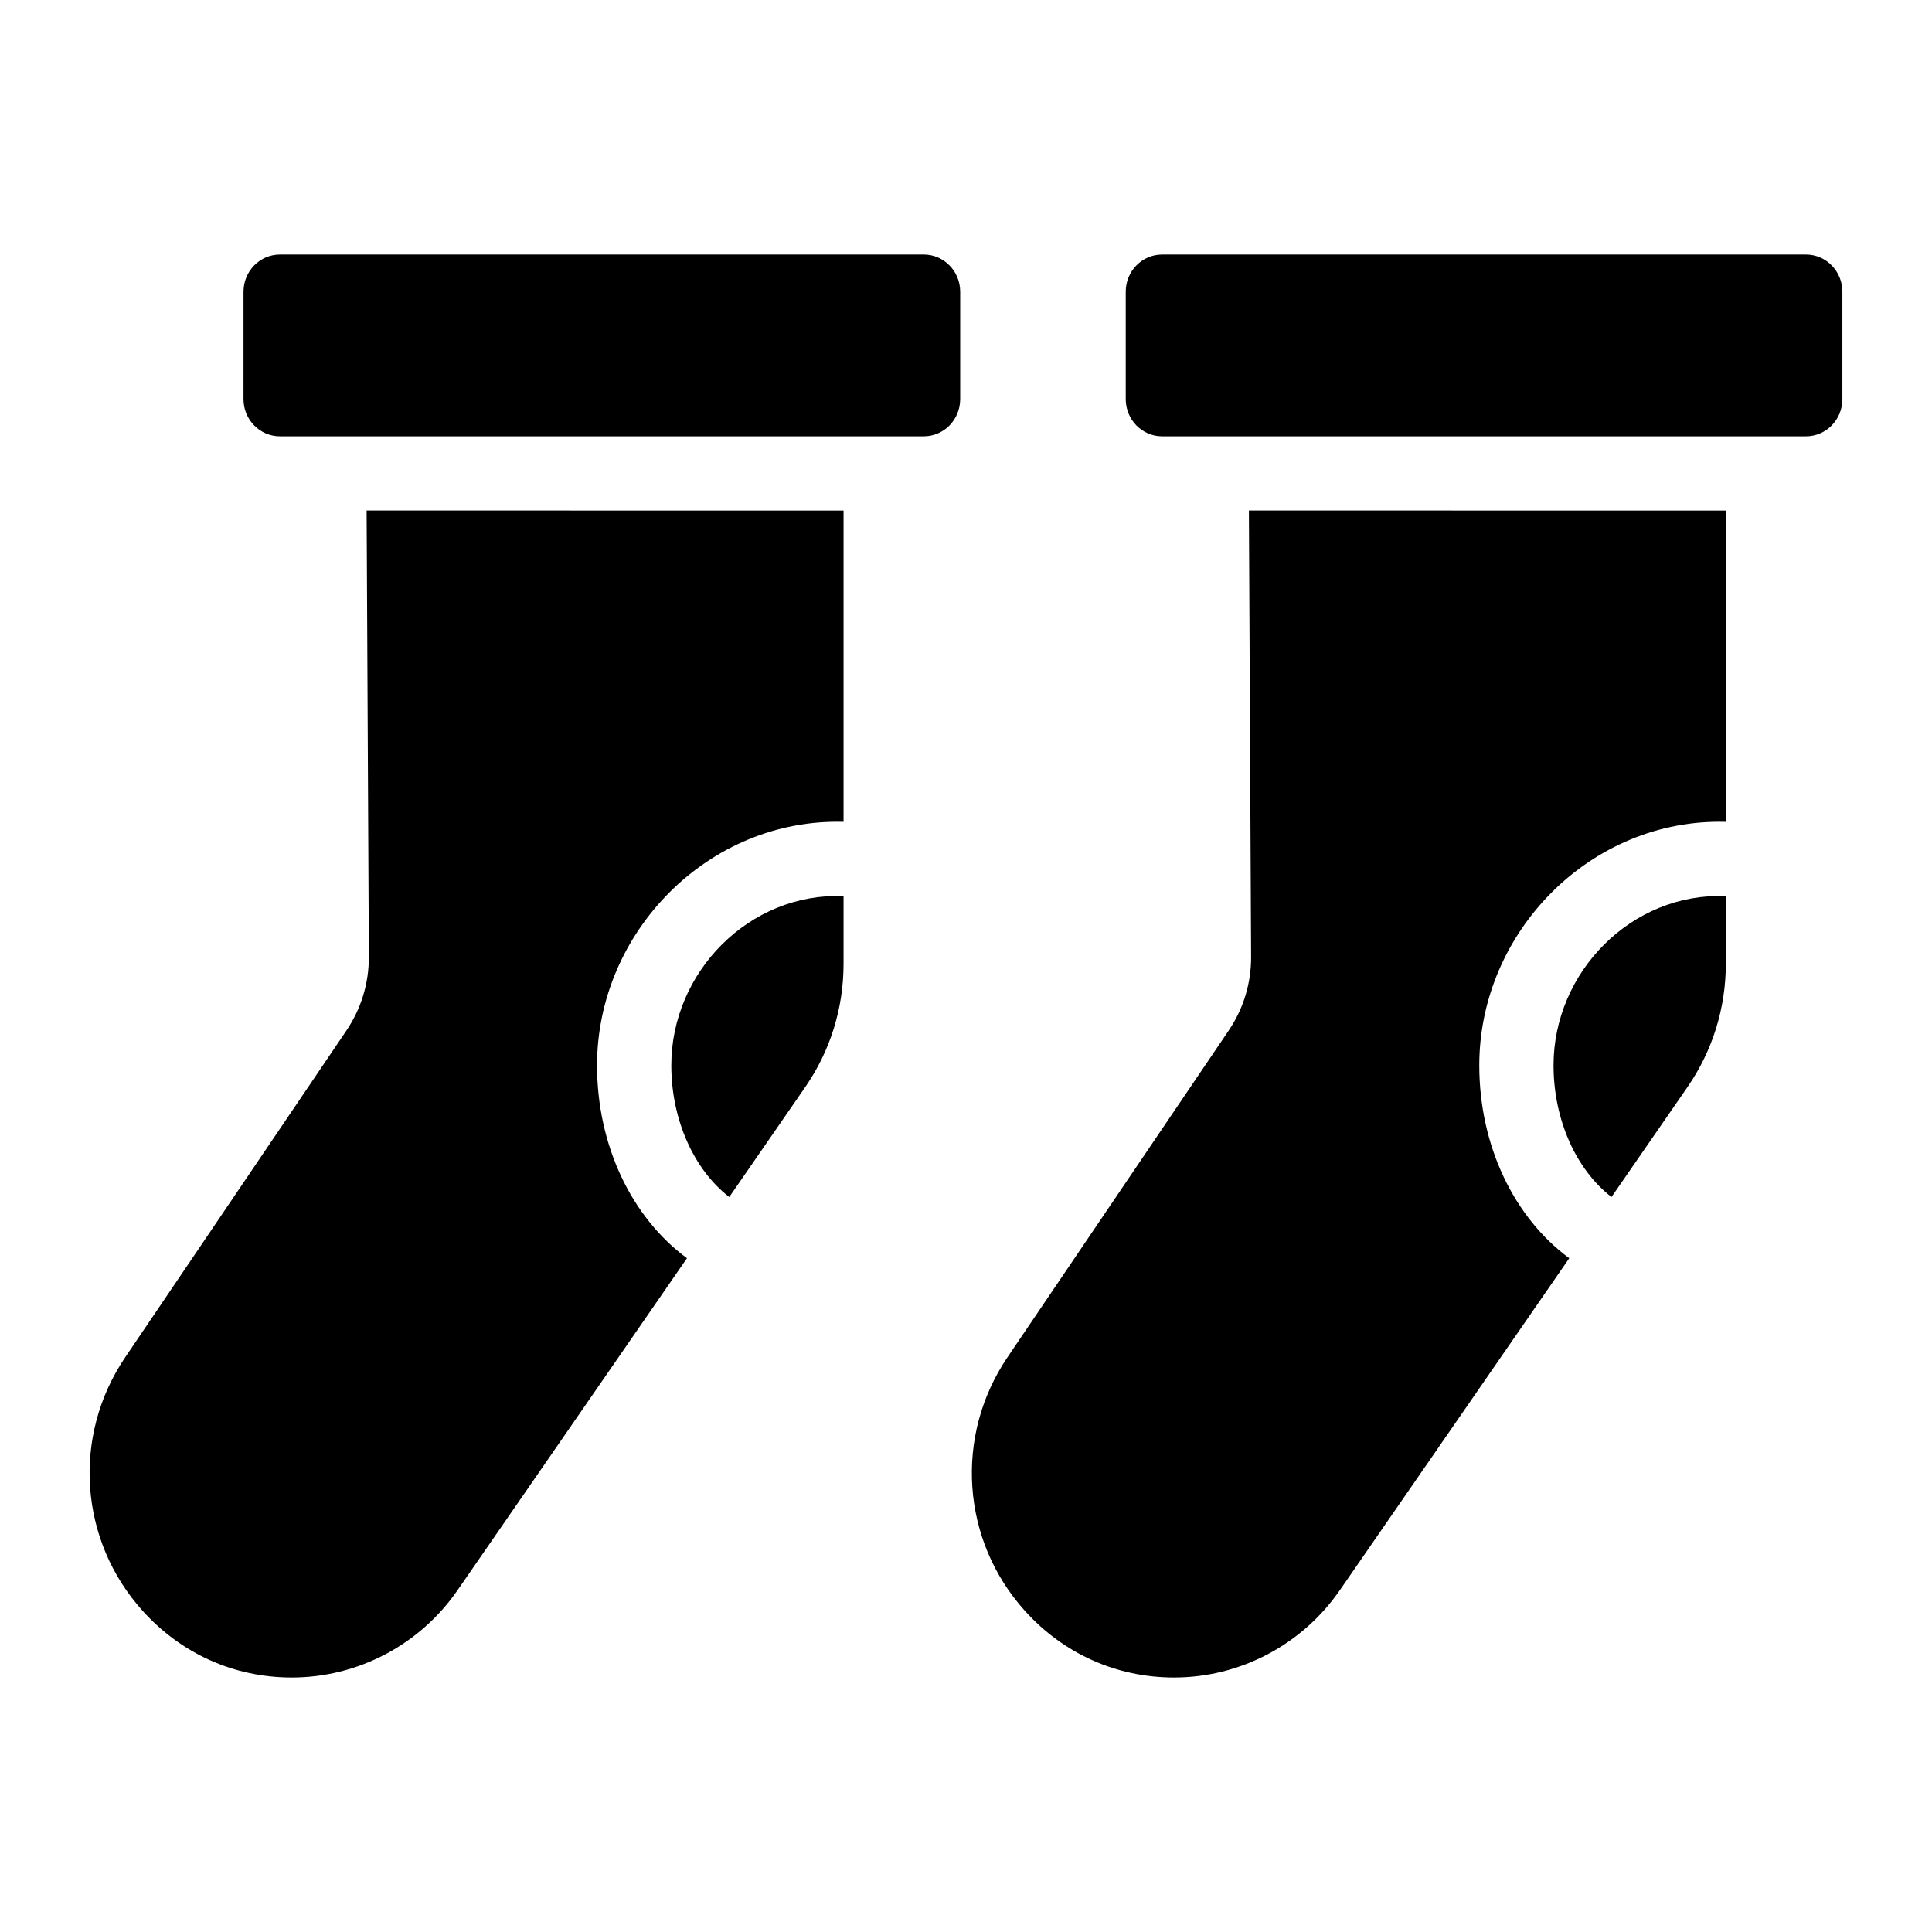
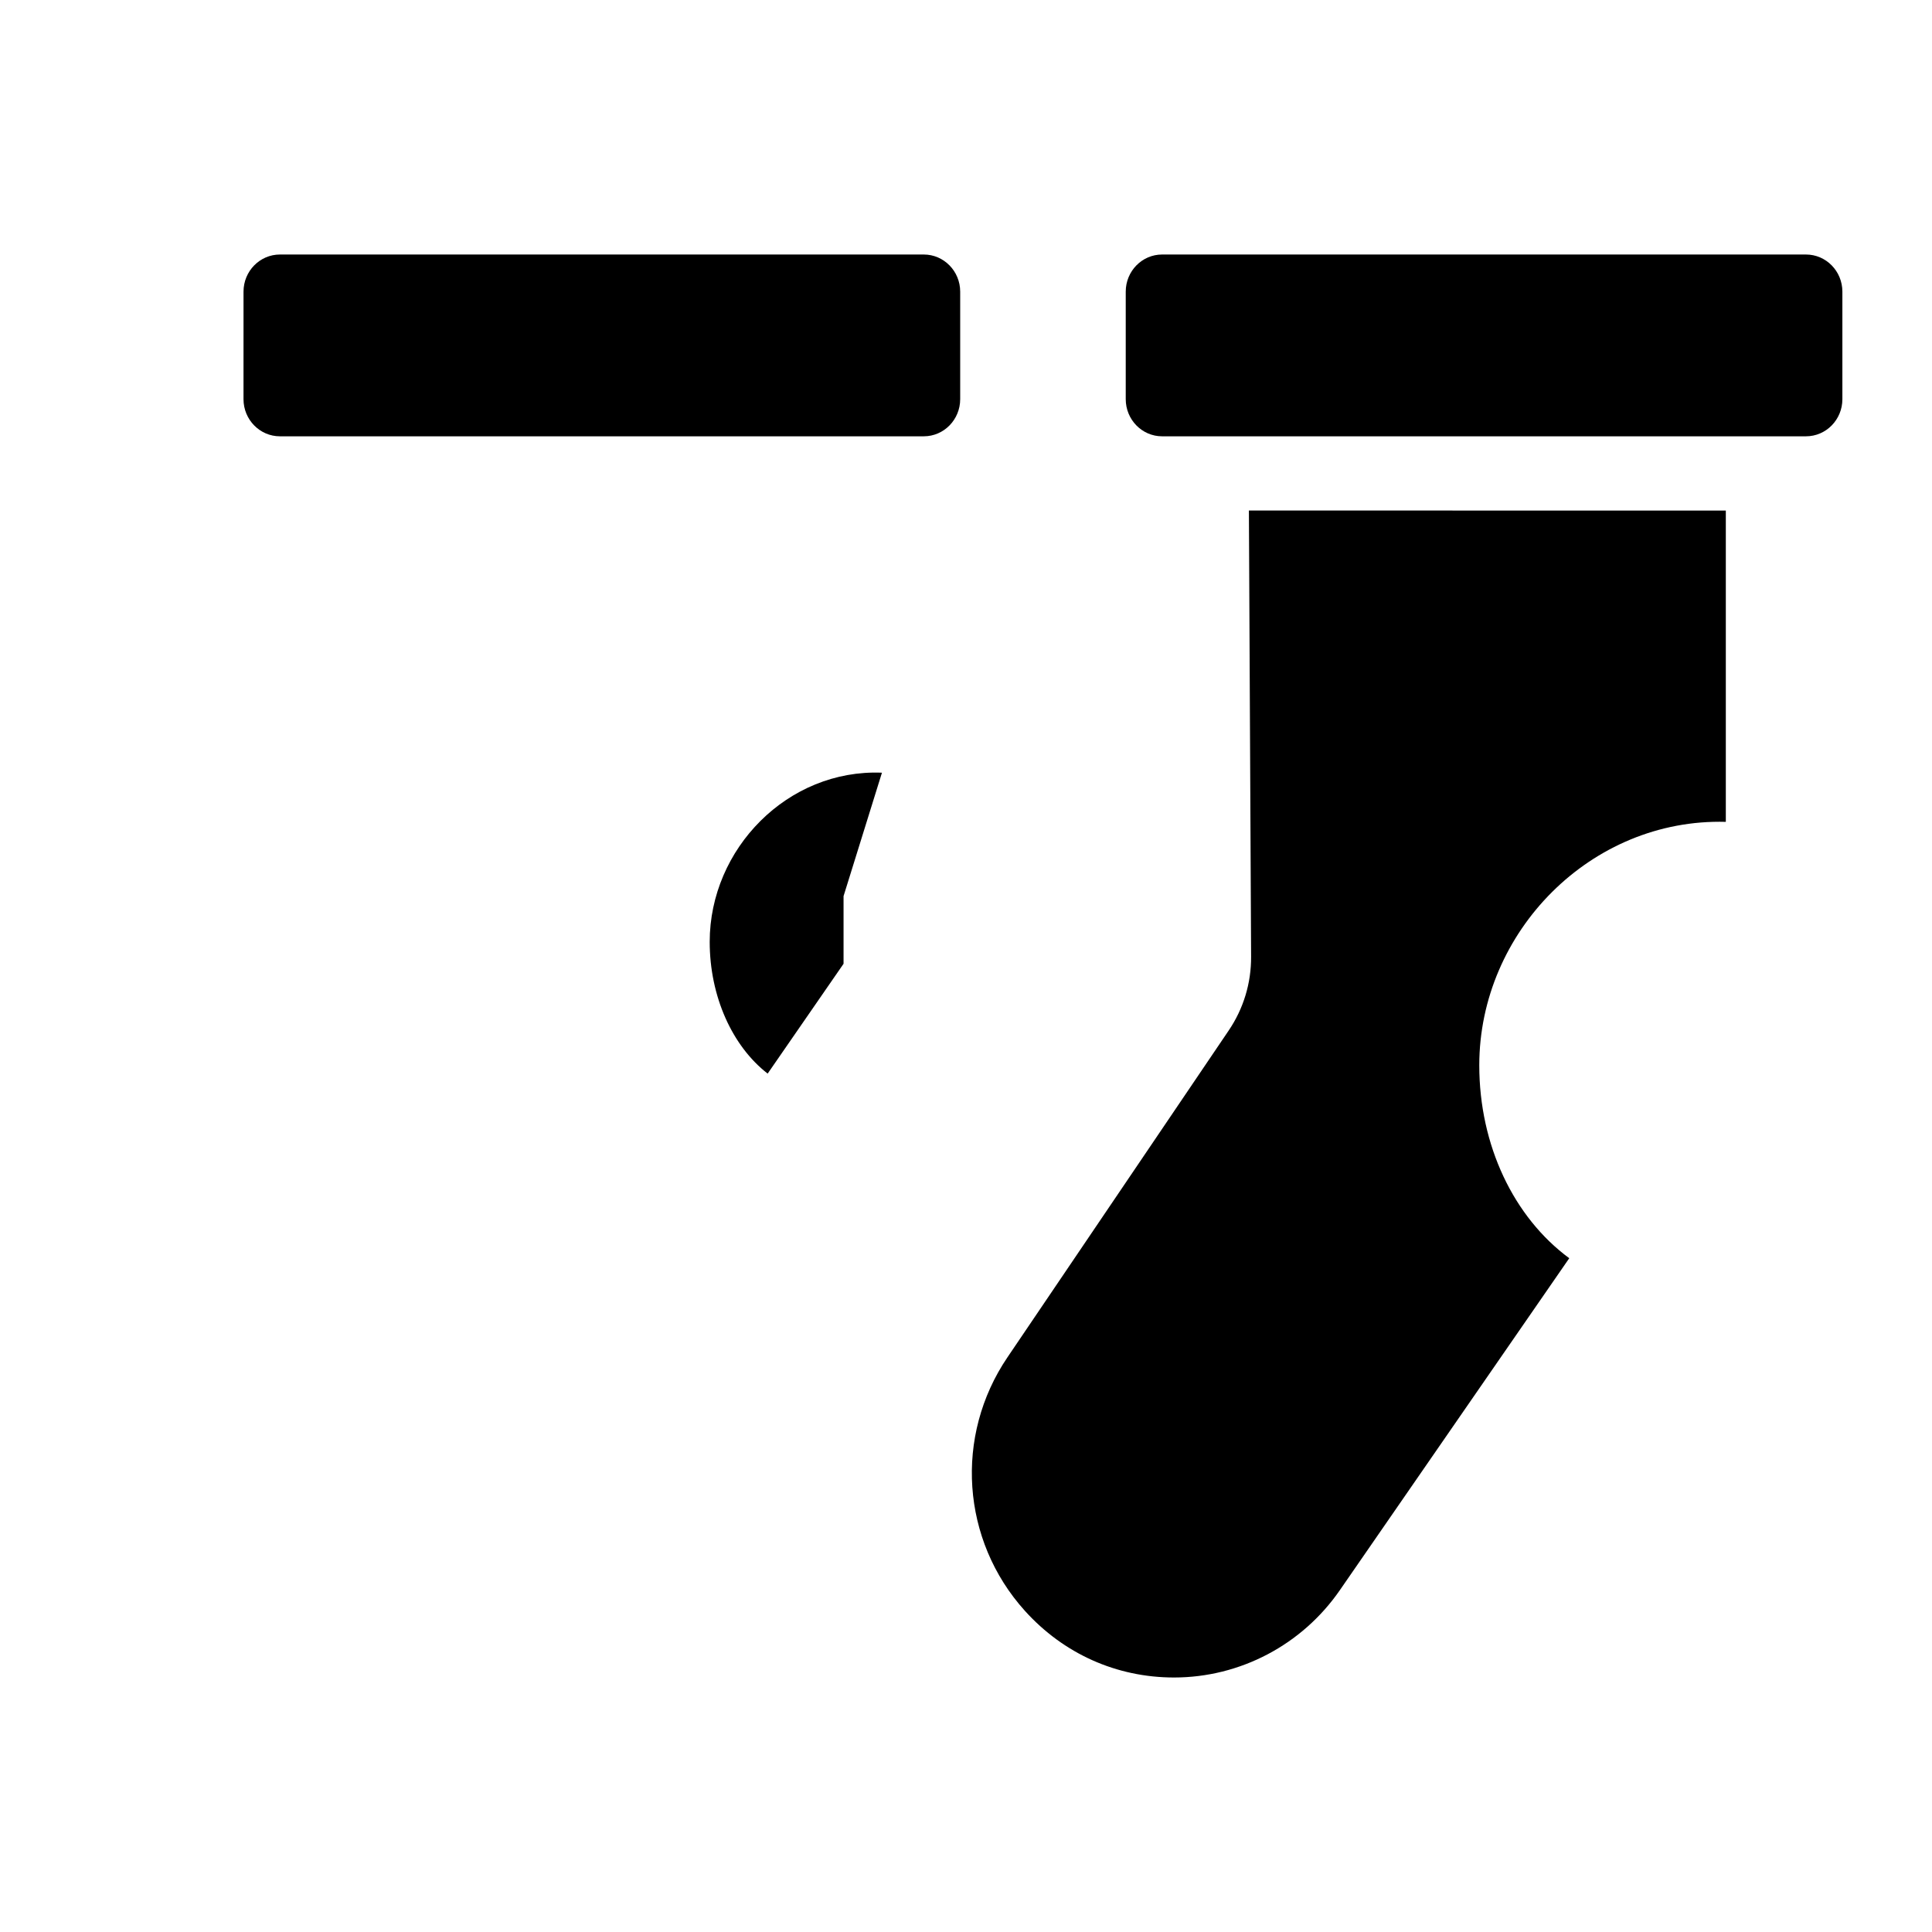
<svg xmlns="http://www.w3.org/2000/svg" fill="#000000" width="800px" height="800px" version="1.1" viewBox="144 144 512 512">
  <g>
-     <path d="m367.55 381.48v17.93c0 11.77-3.512 23.074-10.176 32.707l-20.113 29.105c-9.379-7.254-15.359-20.477-15.359-34.914 0-24.688 20.684-45.832 45.648-44.828z" />
-     <path d="m367.55 279.3v82.5c-35.68-0.992-65.328 29.098-65.328 64.512 0 21.207 9.113 40.266 23.832 51.129l-60.793 87.969c-10.008 14.496-26.441 23.145-43.938 23.145-15.223 0-29.266-6.277-39.539-17.684-16.836-18.688-18.734-46.309-4.606-67.168l58.625-86.594c3.918-5.797 5.973-12.566 5.945-19.582l-0.59-118.23z" />
+     <path d="m367.55 381.48v17.93l-20.113 29.105c-9.379-7.254-15.359-20.477-15.359-34.914 0-24.688 20.684-45.832 45.648-44.828z" />
    <path d="m398.46 221.29v28.496c0 5.434-4.328 9.84-9.645 9.84h-170.64c-5.312 0-9.645-4.41-9.645-9.84l0.004-28.496c0-5.434 4.328-9.84 9.645-9.84h170.64c5.309 0 9.641 4.406 9.641 9.84z" />
-     <path d="m601.36 381.48v17.93c0 11.758-3.523 23.074-10.184 32.707l-20.113 29.105c-9.379-7.254-15.359-20.477-15.359-34.914 0-24.688 20.684-45.832 45.656-44.828z" />
    <path d="m601.36 279.3v82.5c-35.691-0.992-65.336 29.098-65.336 64.512 0 21.207 9.113 40.266 23.844 51.129l-60.793 87.969c-10.016 14.496-26.441 23.145-43.945 23.145-15.211 0-29.254-6.277-39.539-17.684-16.836-18.688-18.734-46.309-4.606-67.168l58.625-86.594c3.926-5.797 5.984-12.566 5.945-19.582l-0.582-118.23z" />
    <path d="m632.25 221.29v28.496c0 5.434-4.32 9.84-9.645 9.84h-170.64c-5.312 0-9.633-4.41-9.633-9.84v-28.496c0-5.434 4.32-9.84 9.633-9.84h170.64c5.324 0 9.645 4.406 9.645 9.84z" />
  </g>
</svg>